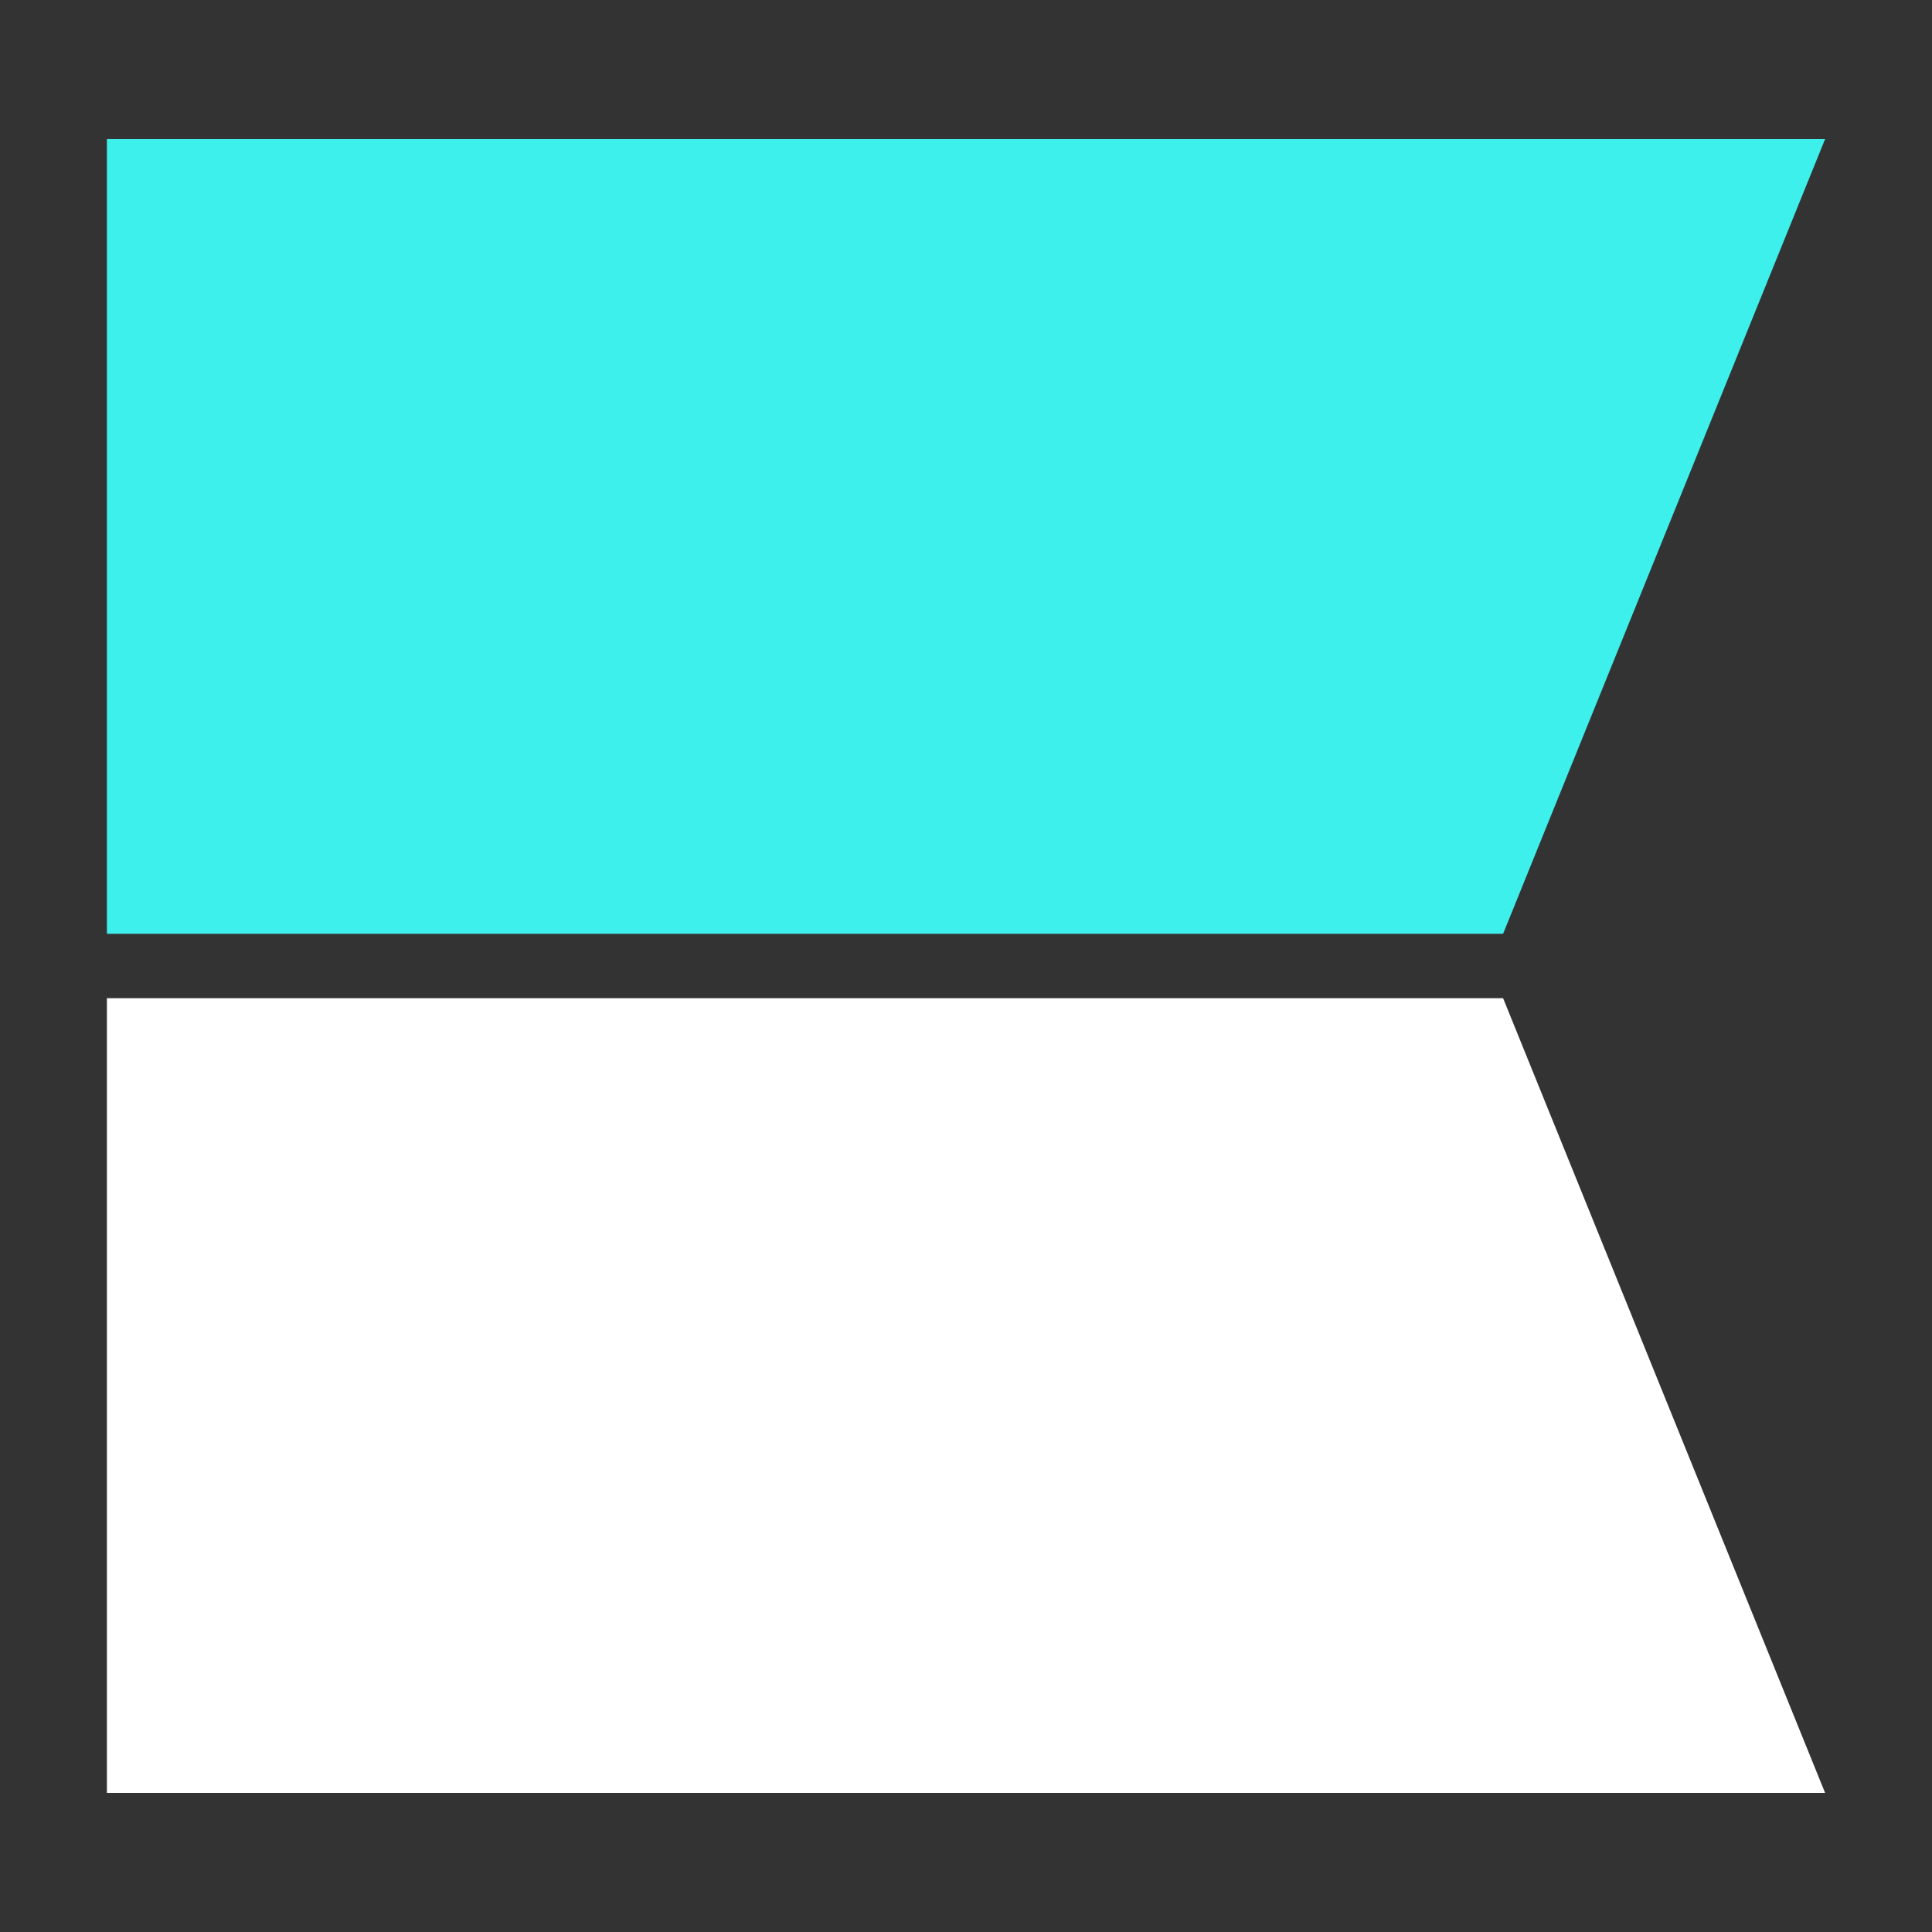
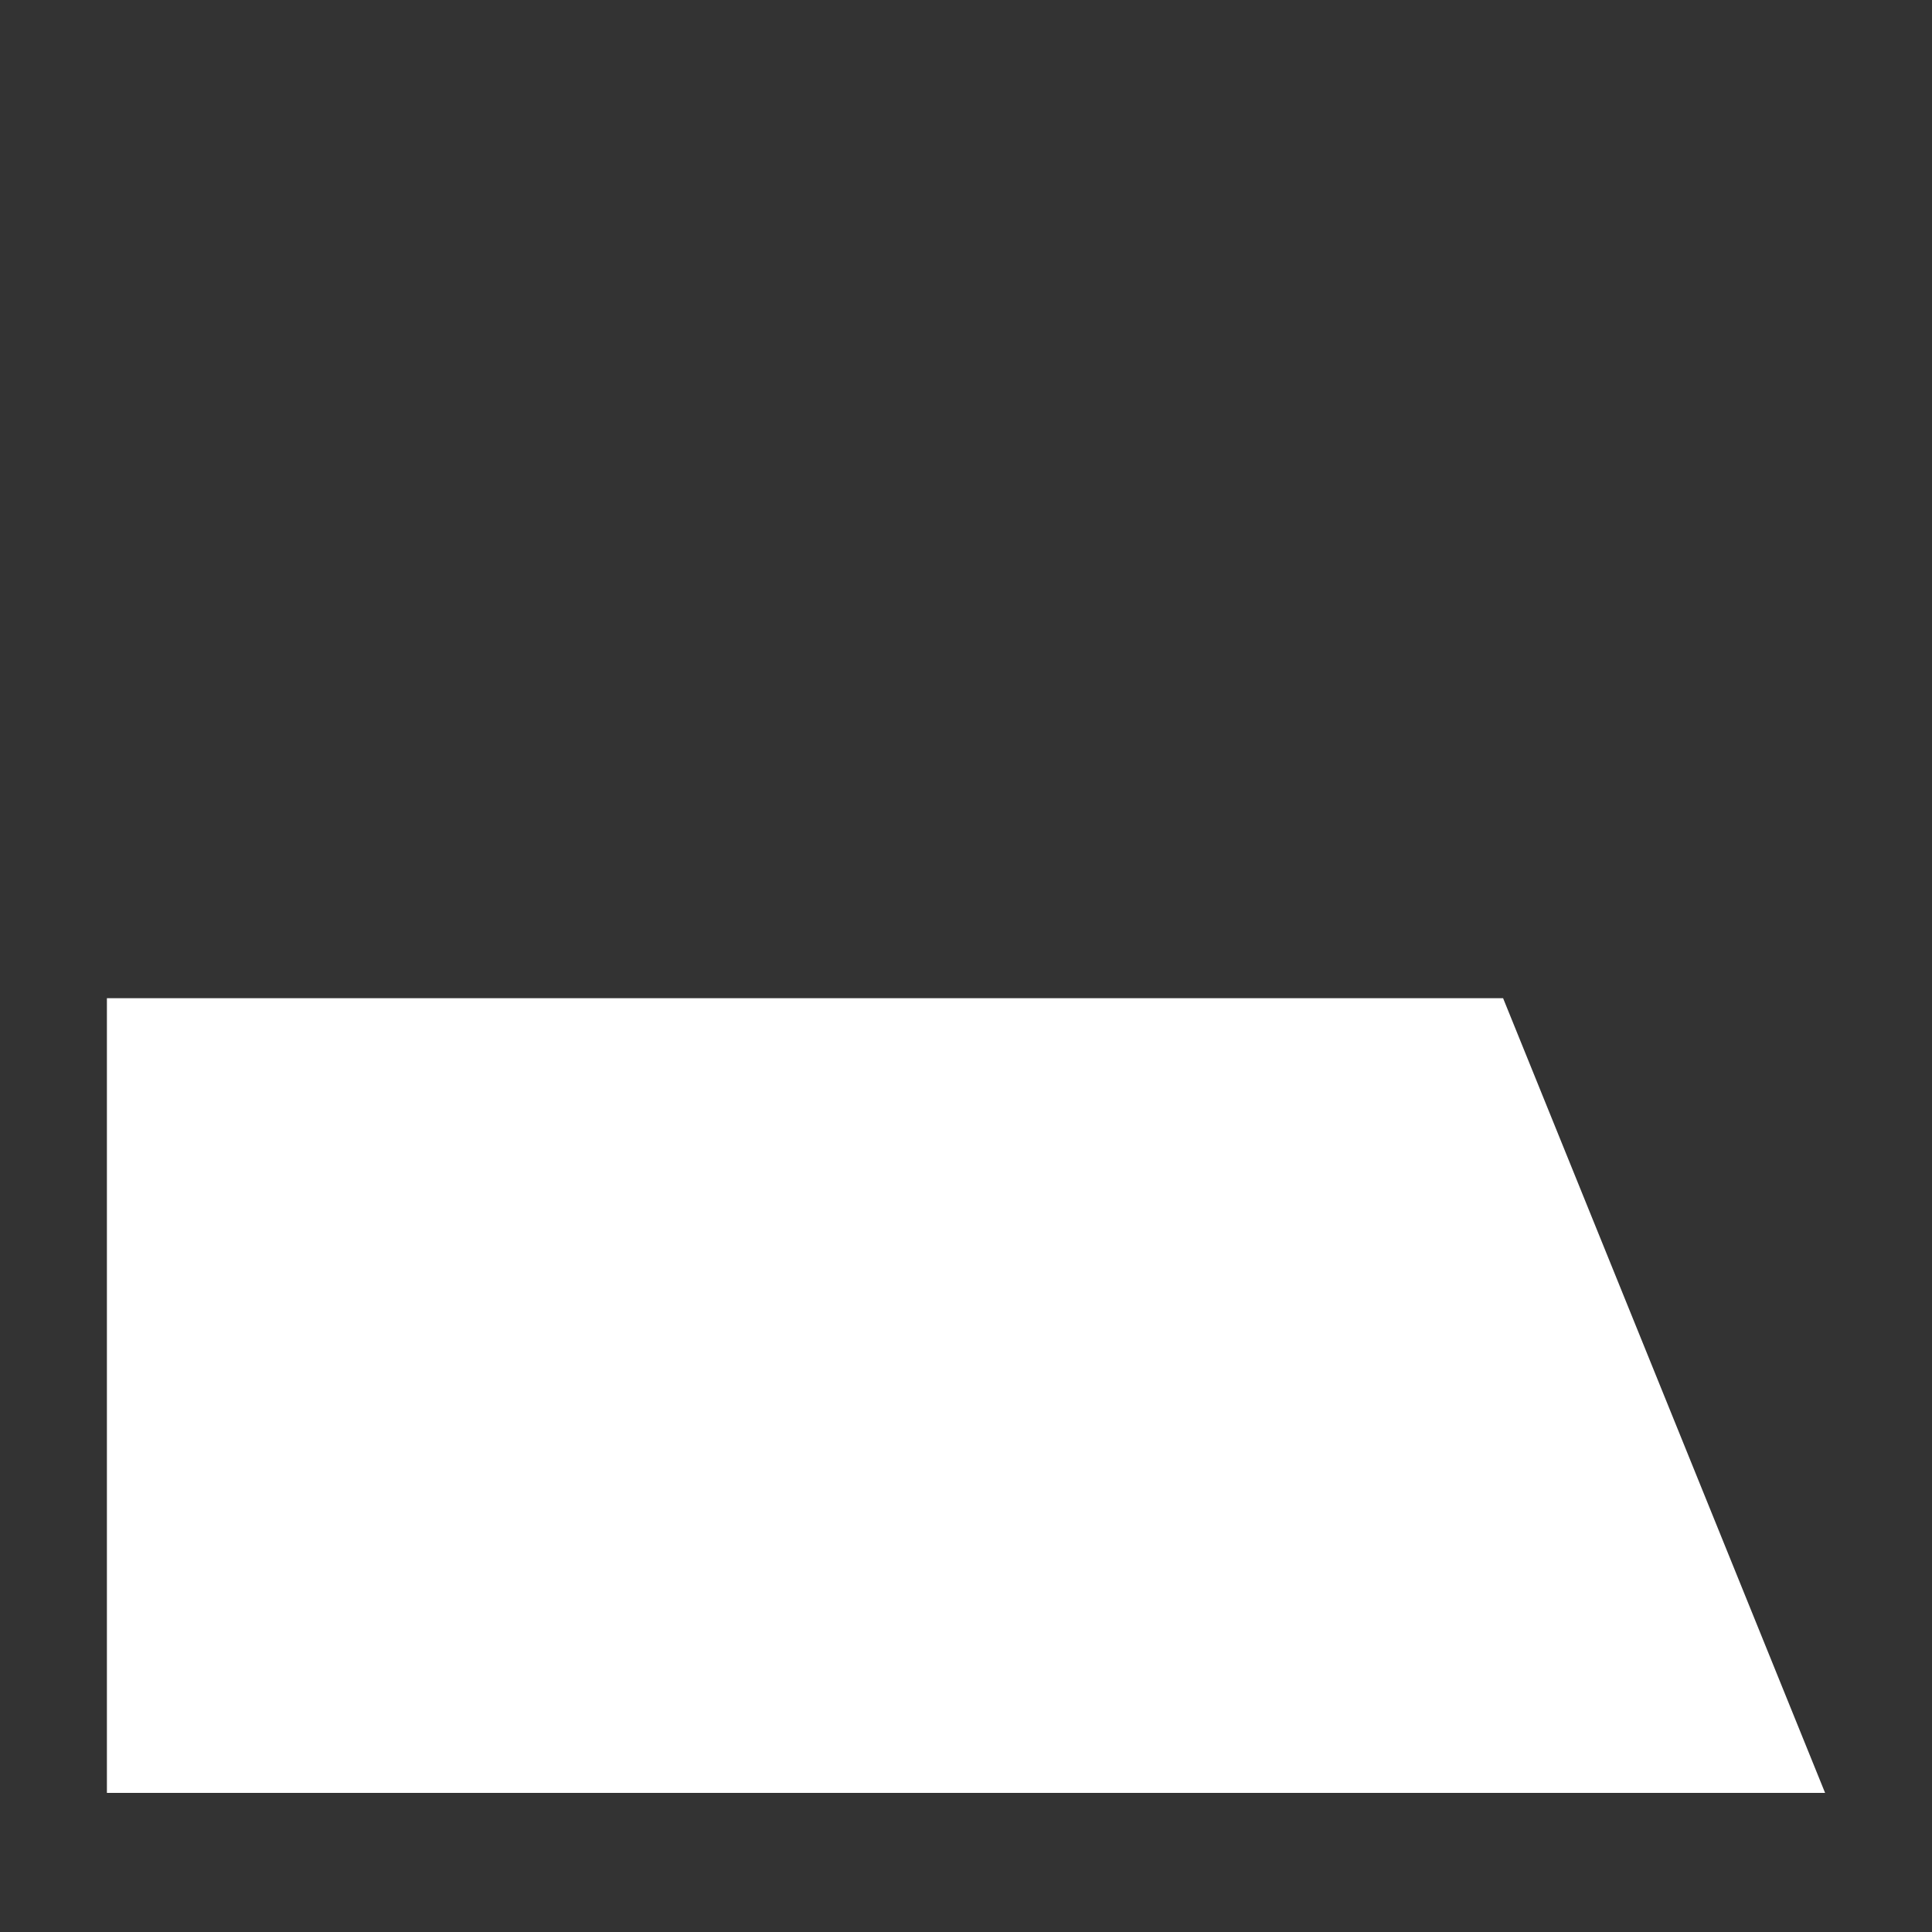
<svg xmlns="http://www.w3.org/2000/svg" viewBox="0 0 60 60">
  <rect x="0" y="0" width="60" height="60" fill="#333333" stroke="none" />
  <defs>
    <style>.cls-1{fill:#3ef0eb;}.cls-2{fill:#fff;}</style>
  </defs>
  <g id="Ebene_1" data-name="Ebene 1">
-     <polygon class="cls-1" points="46.68 29 3.32 29 3.32 4.32 56.68 4.32 46.68 29" />
    <polygon class="cls-2" points="56.68 55.68 3.32 55.68 3.32 31 46.68 31 56.68 55.68" />
  </g>
</svg>